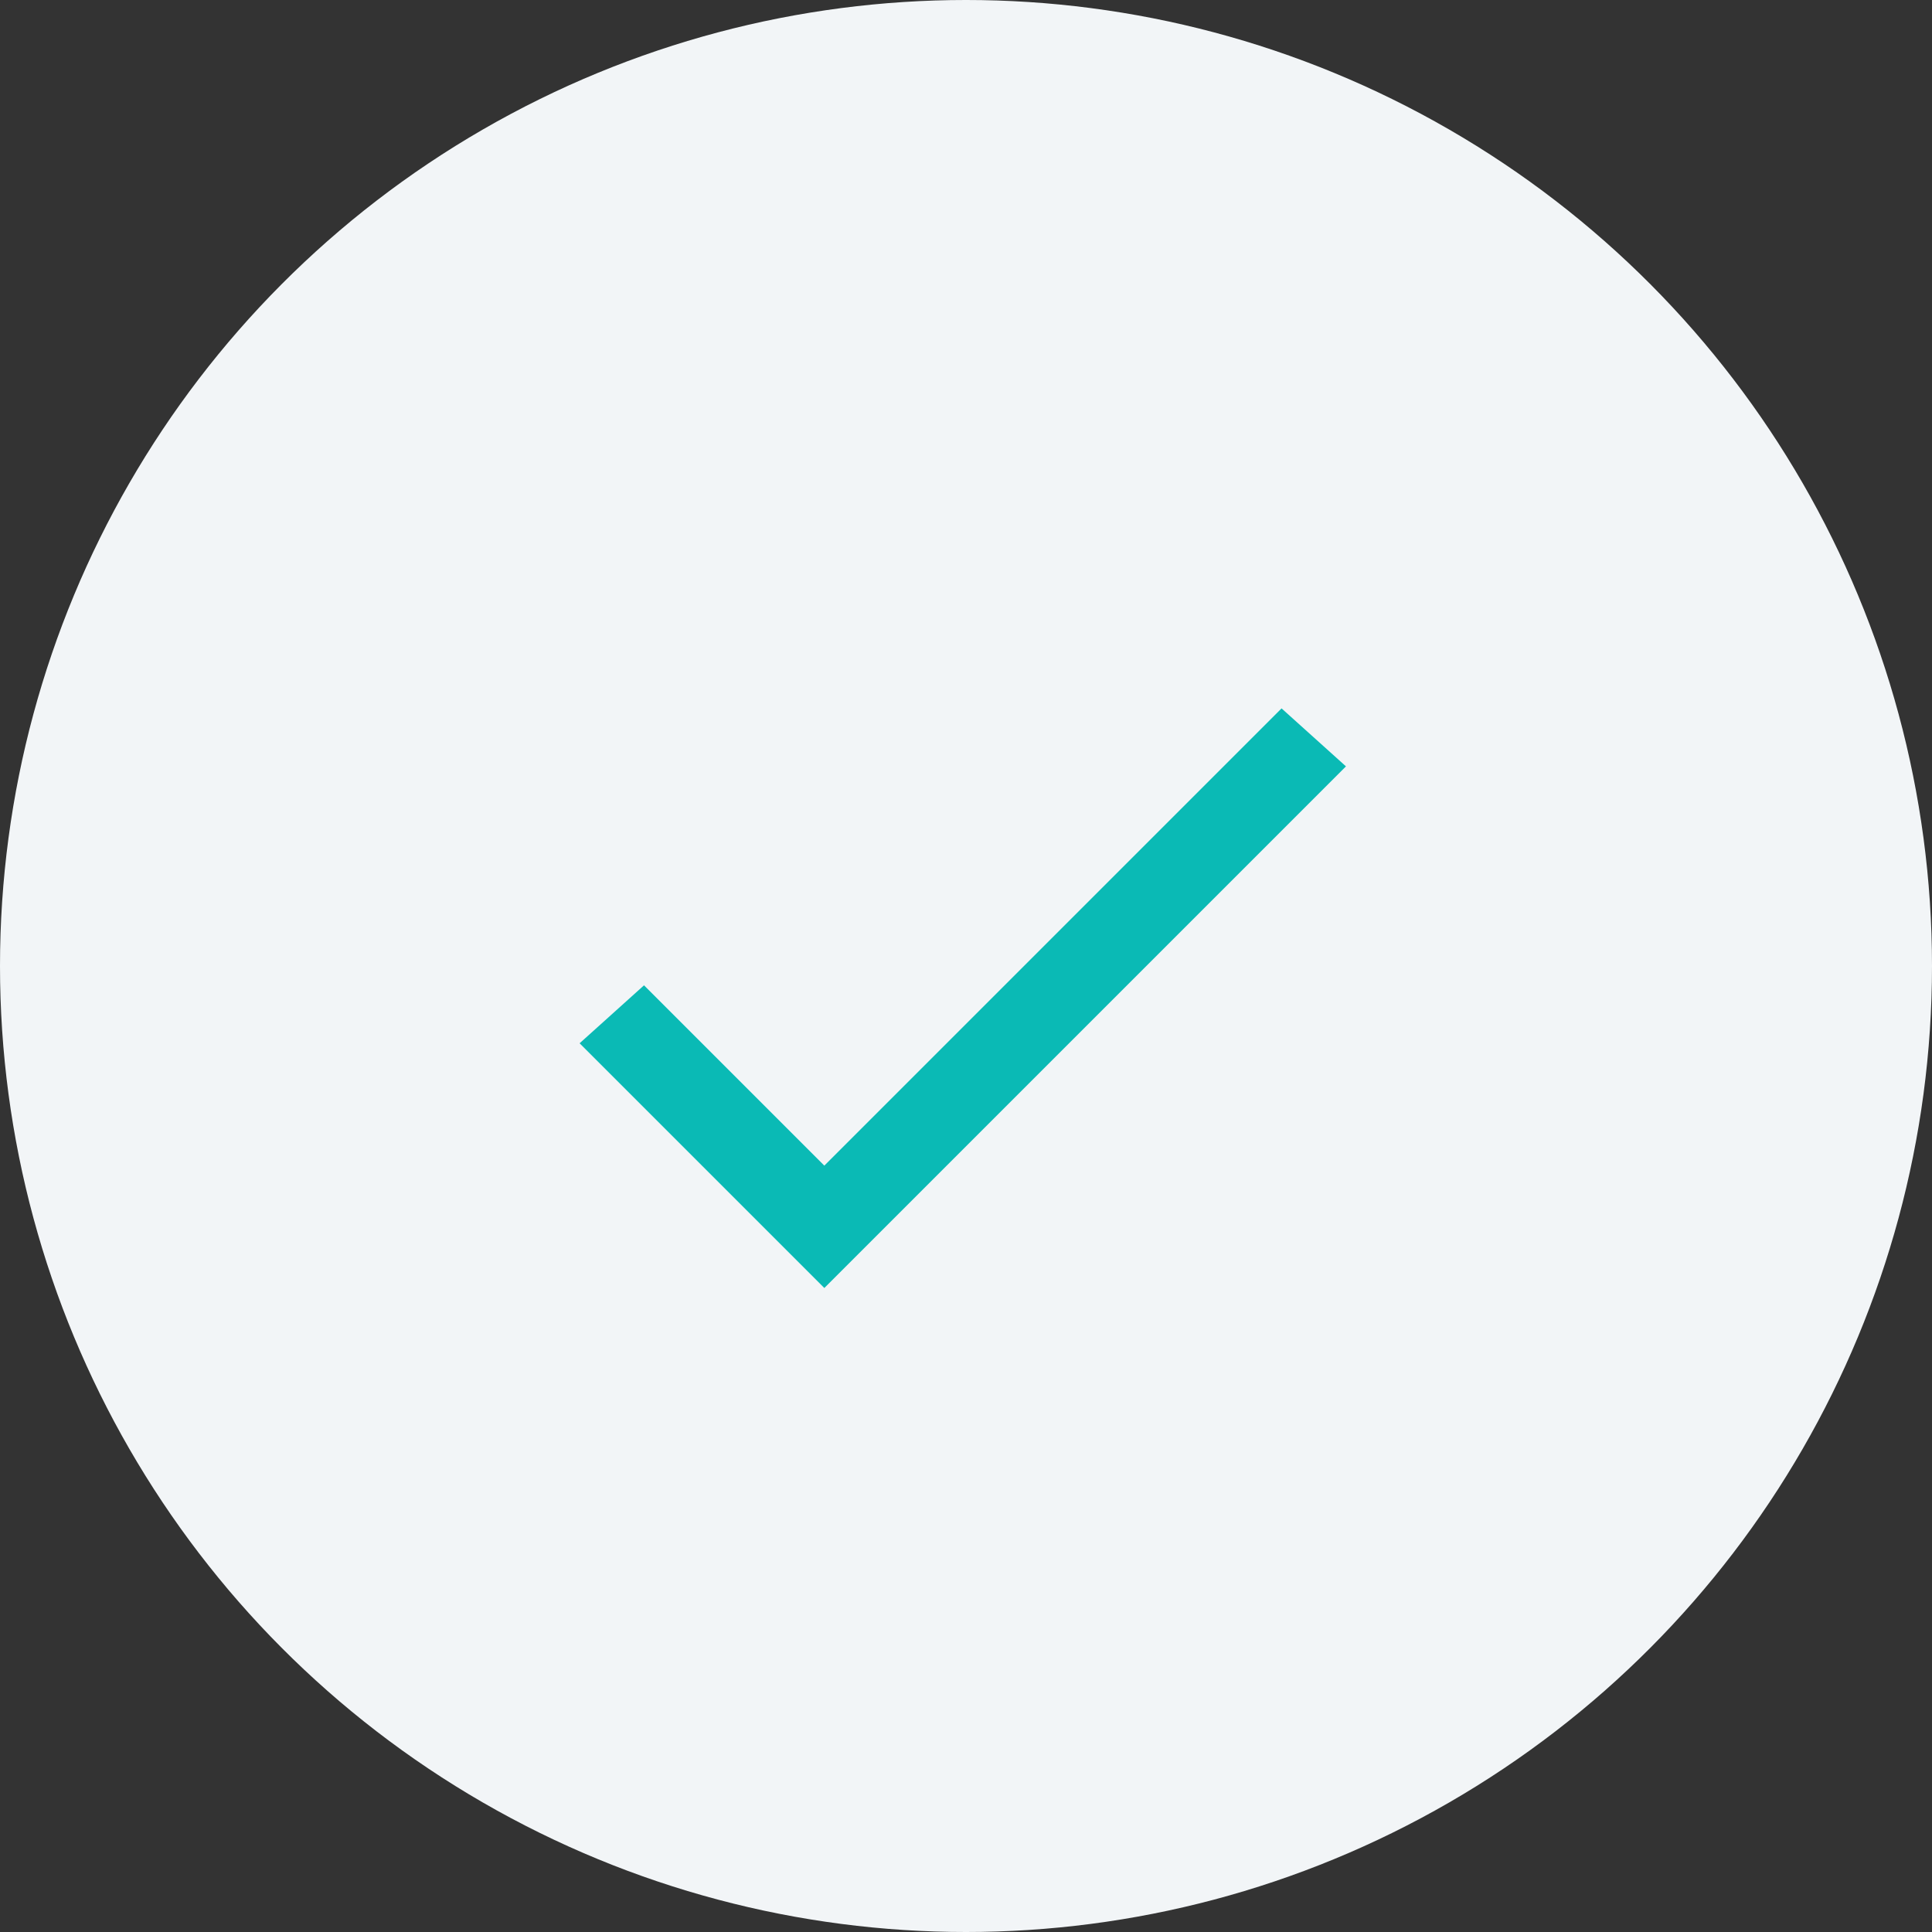
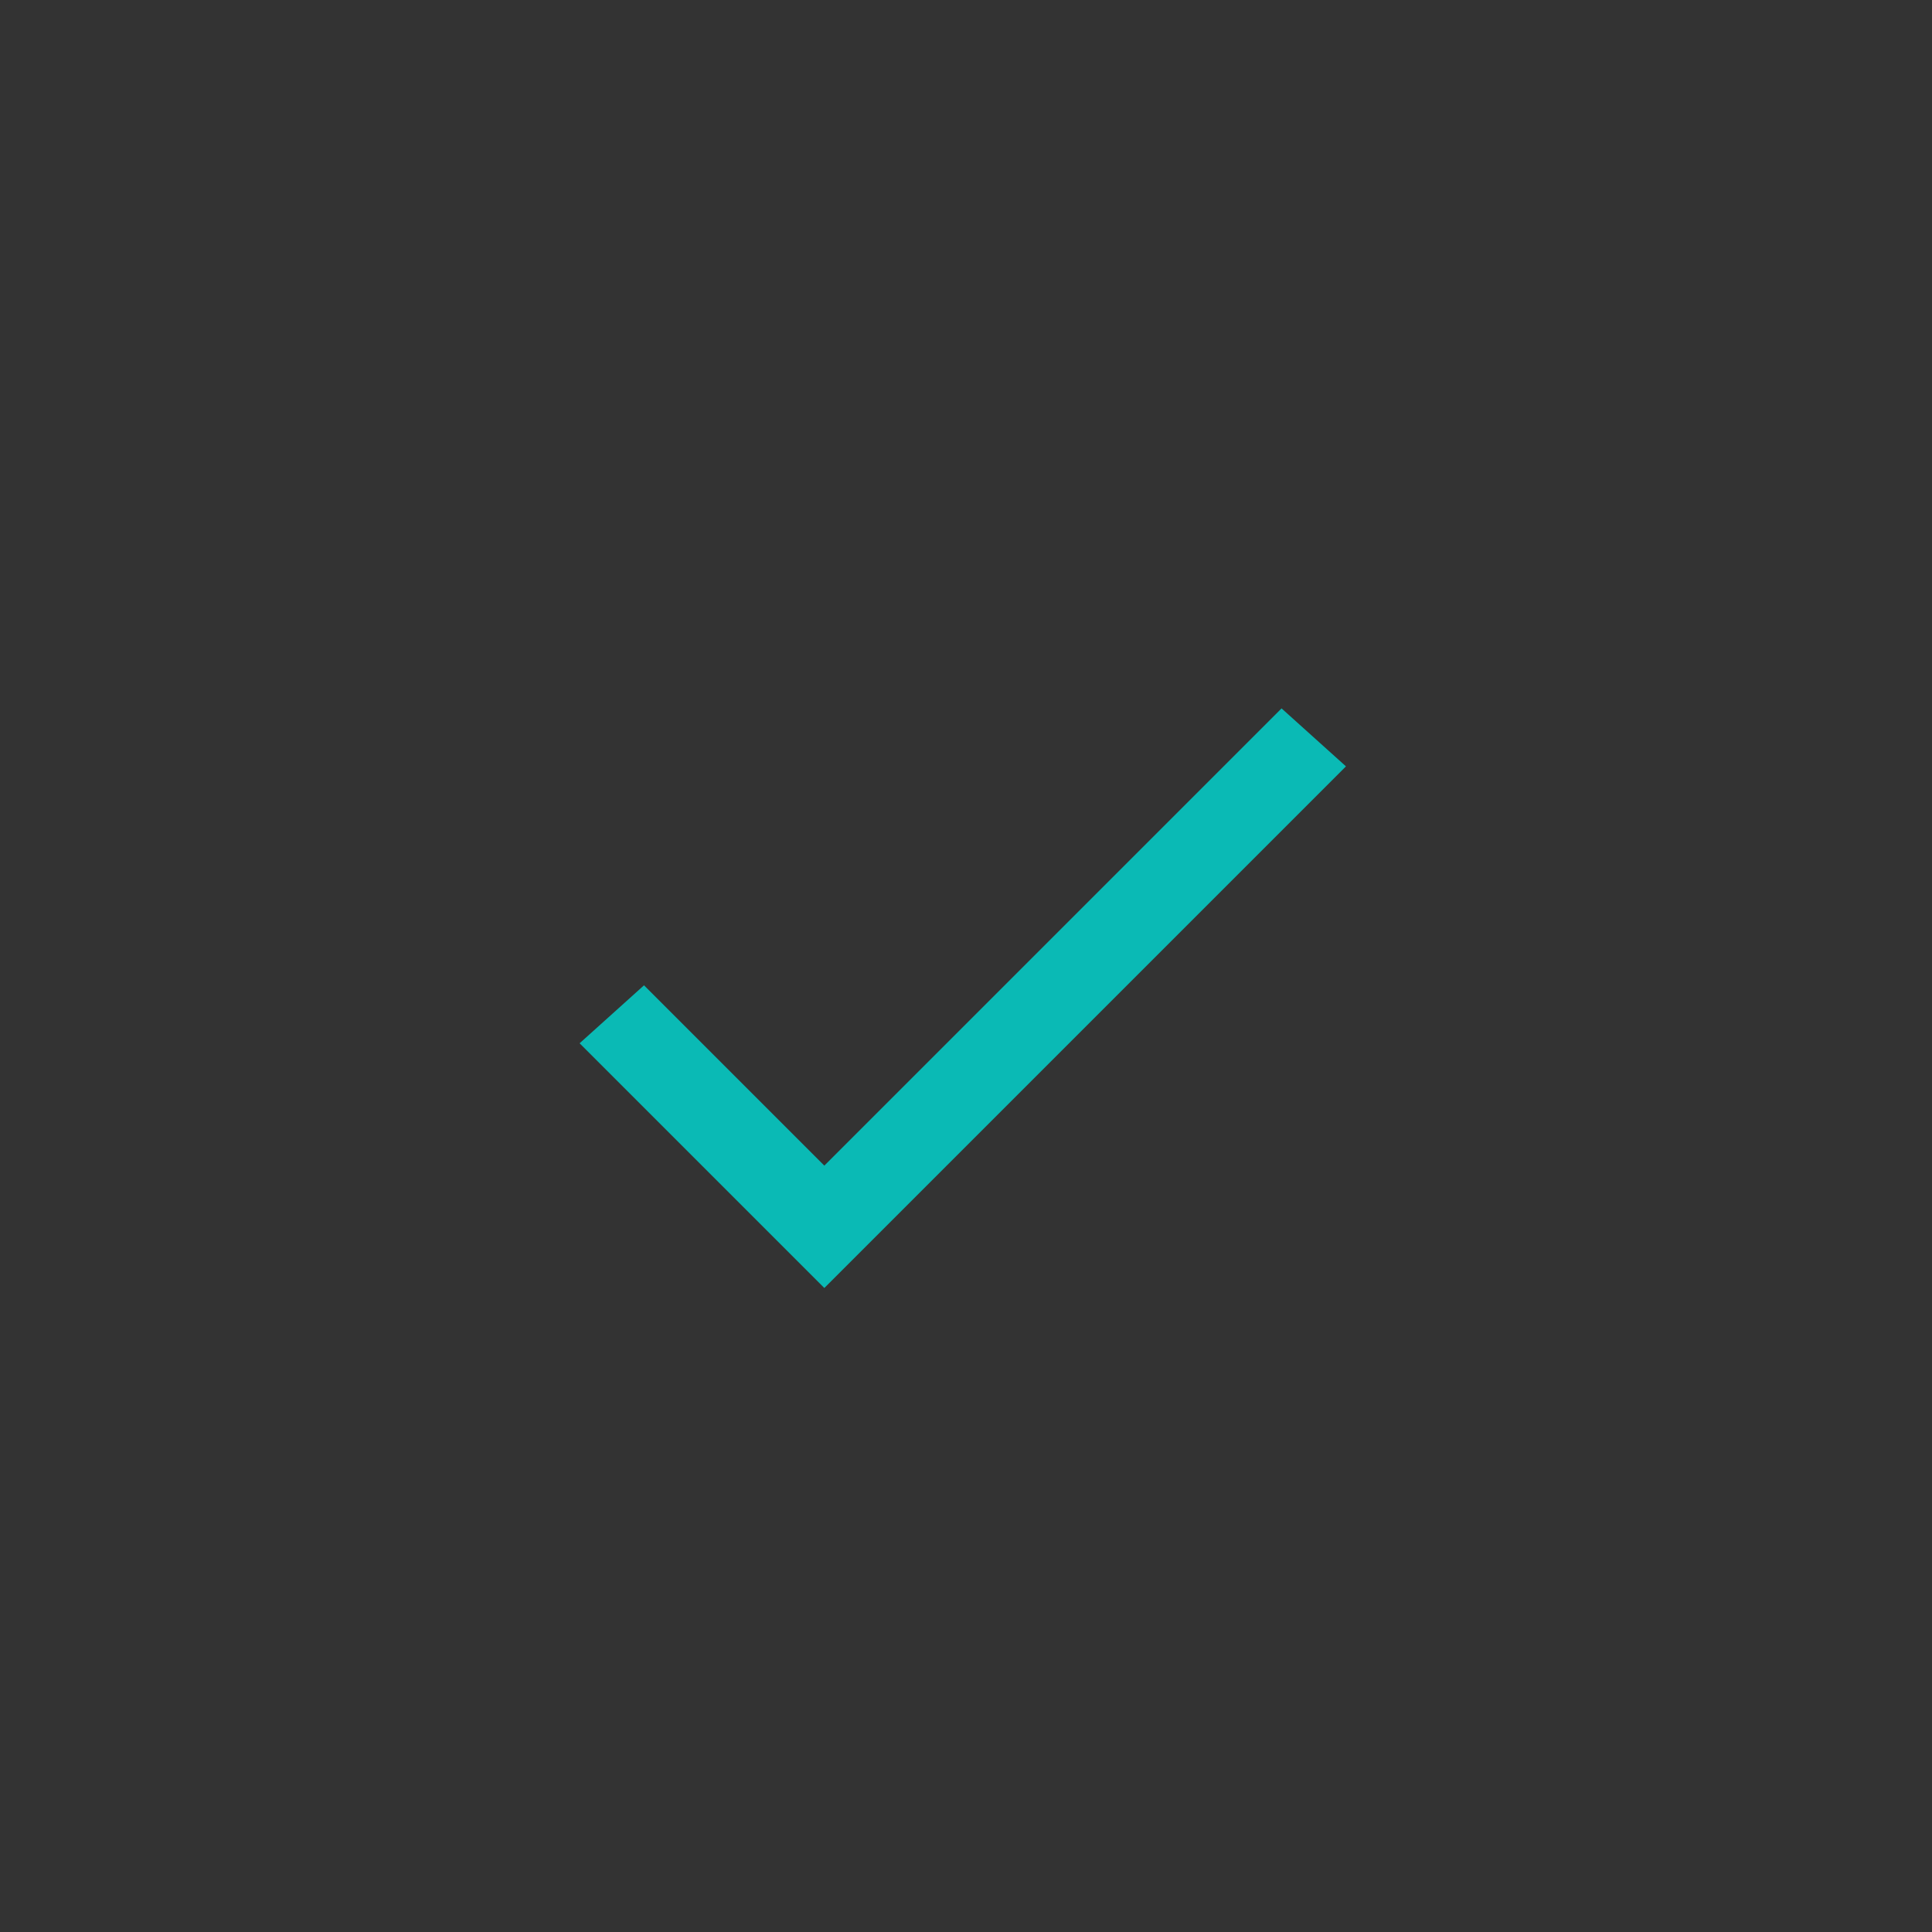
<svg xmlns="http://www.w3.org/2000/svg" version="1.1" id="Layer_1" x="0px" y="0px" viewBox="0 0 30 30" style="enable-background:new 0 0 30 30;" xml:space="preserve">
  <rect x="0" y="0" width="30" height="30" fill="#333333" stroke="none" />
  <style type="text/css">
	.st0{fill:#F2F5F7;}
	.st1{fill:#0ABAB5;}
</style>
  <desc>Created with Sketch.</desc>
  <g transform="translate(0 -1) translate(0 1)">
-     <circle class="st0" cx="15" cy="15" r="15" />
    <path class="st1" d="M12.8,18.1l-2.8-2.8L9,16.2l3.8,3.8l8.1-8.1L19.9,11L12.8,18.1z" />
  </g>
</svg>